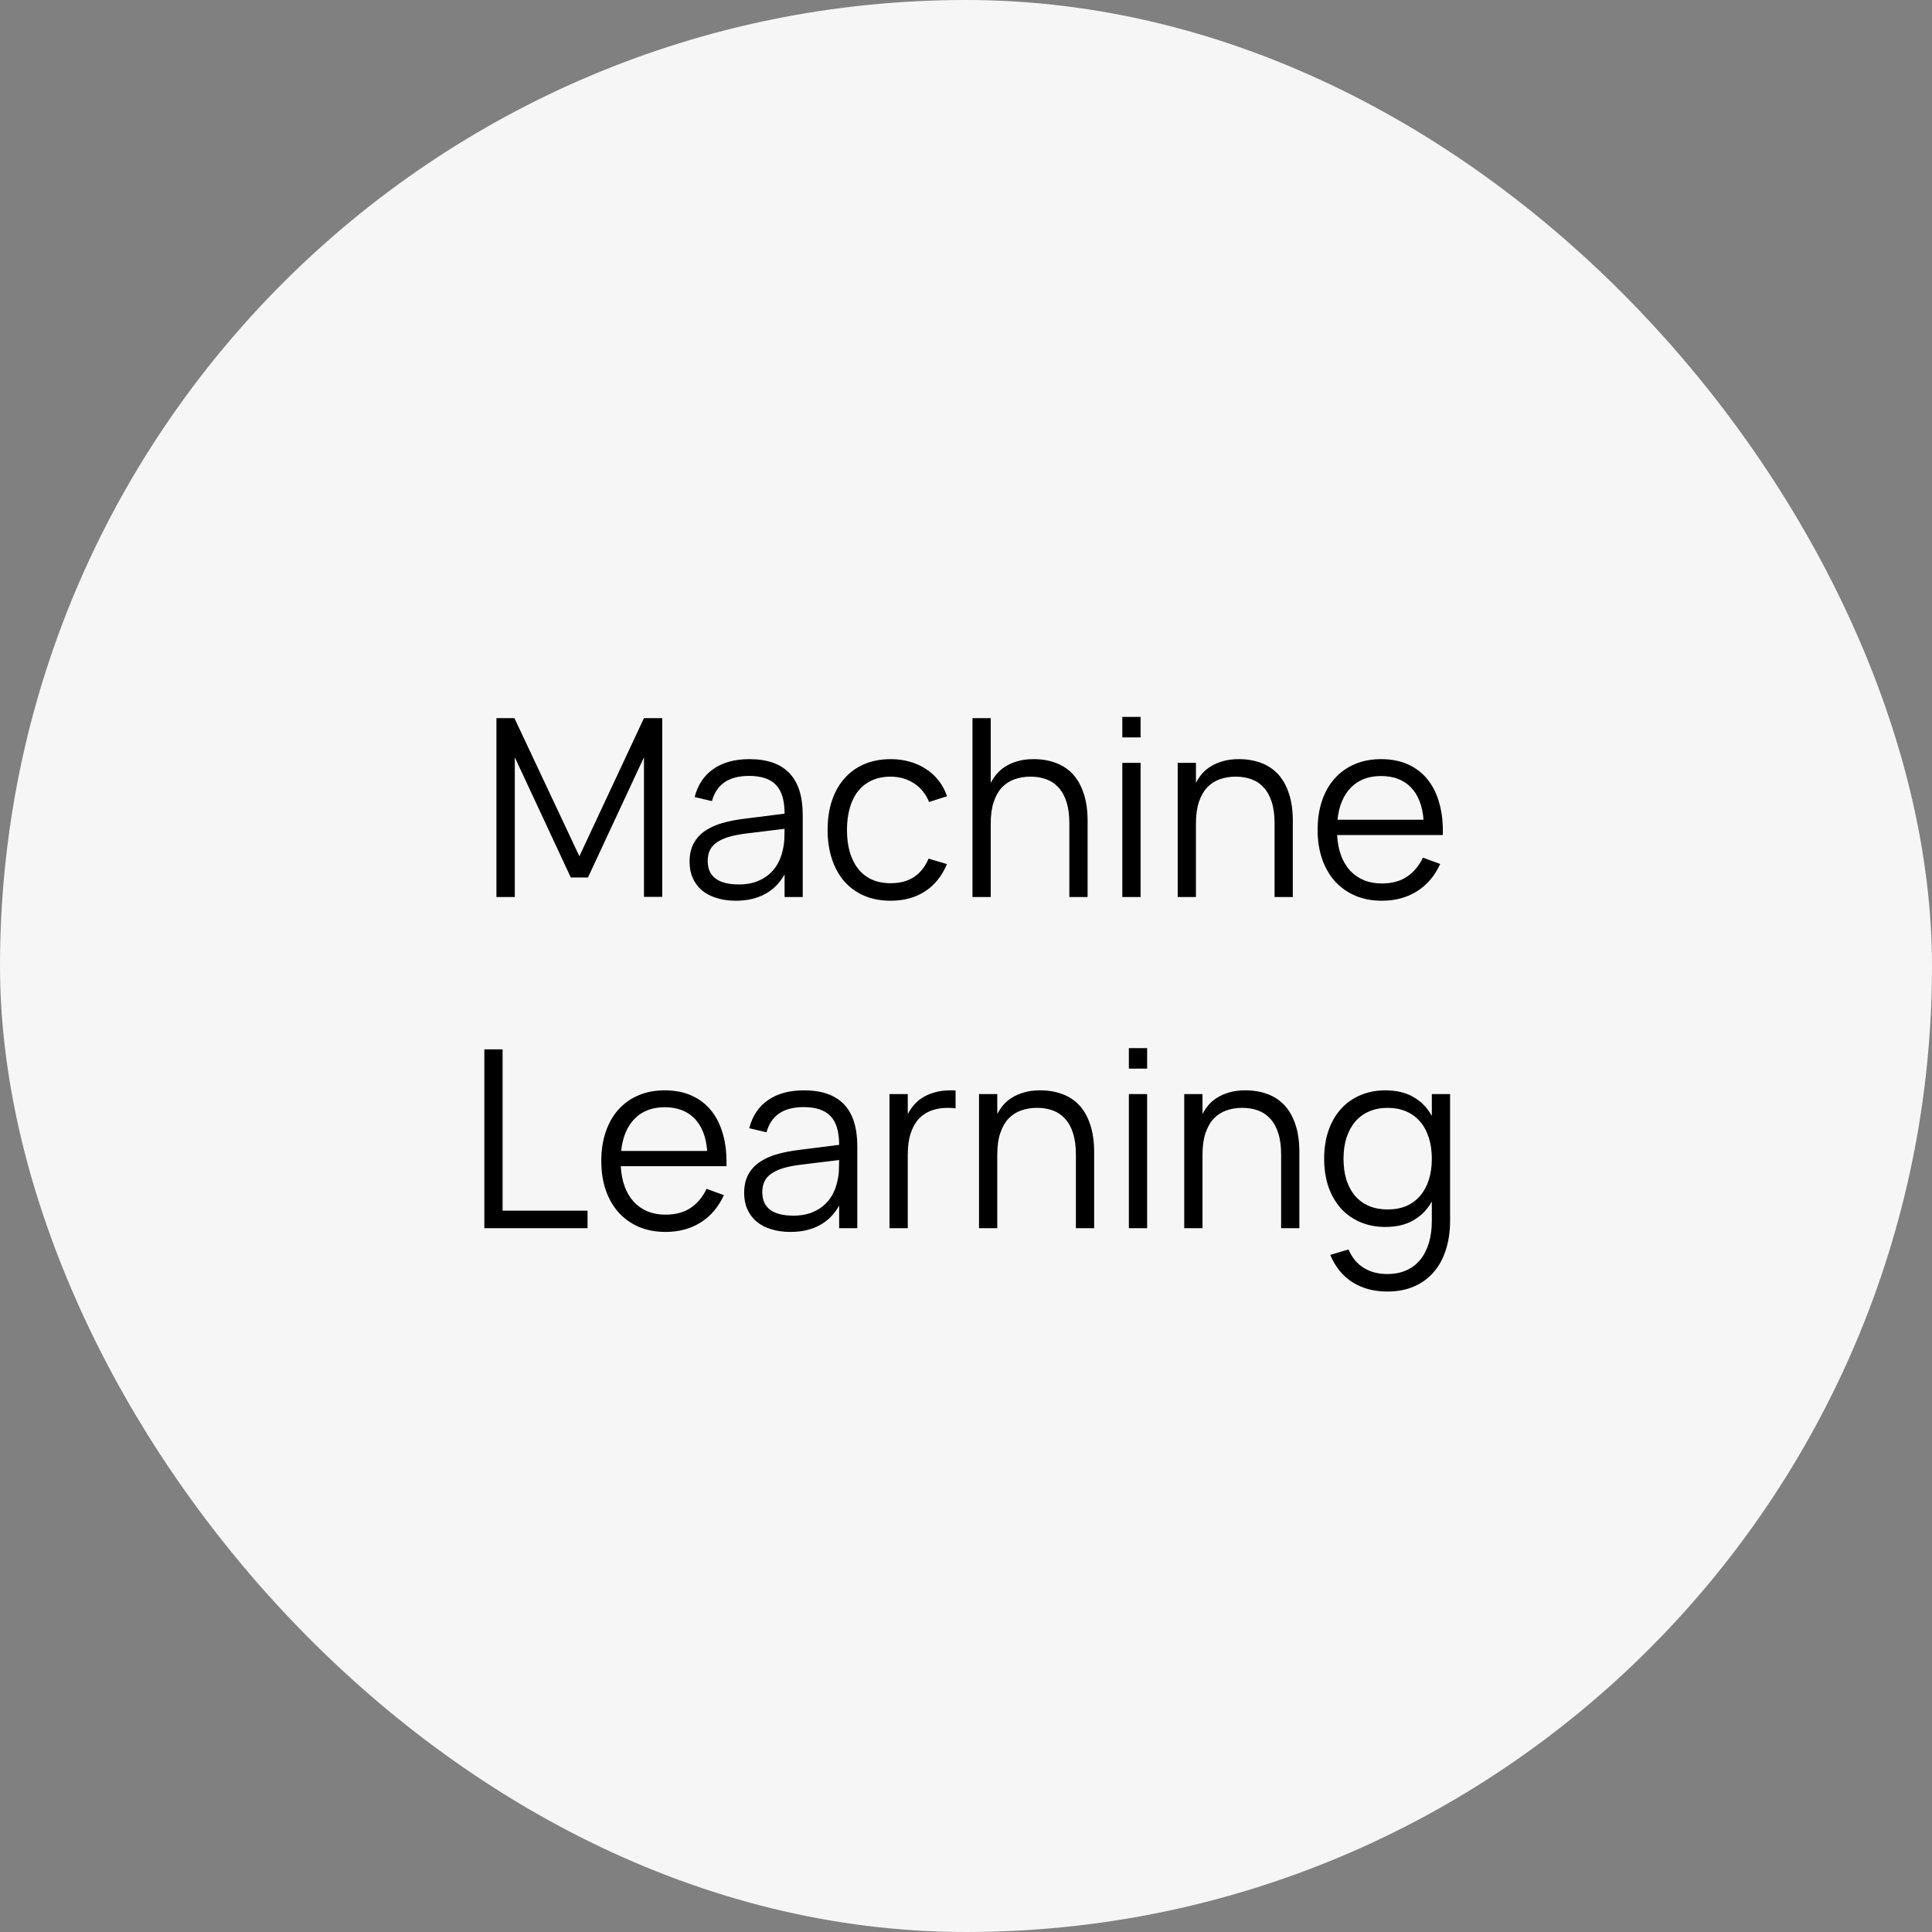
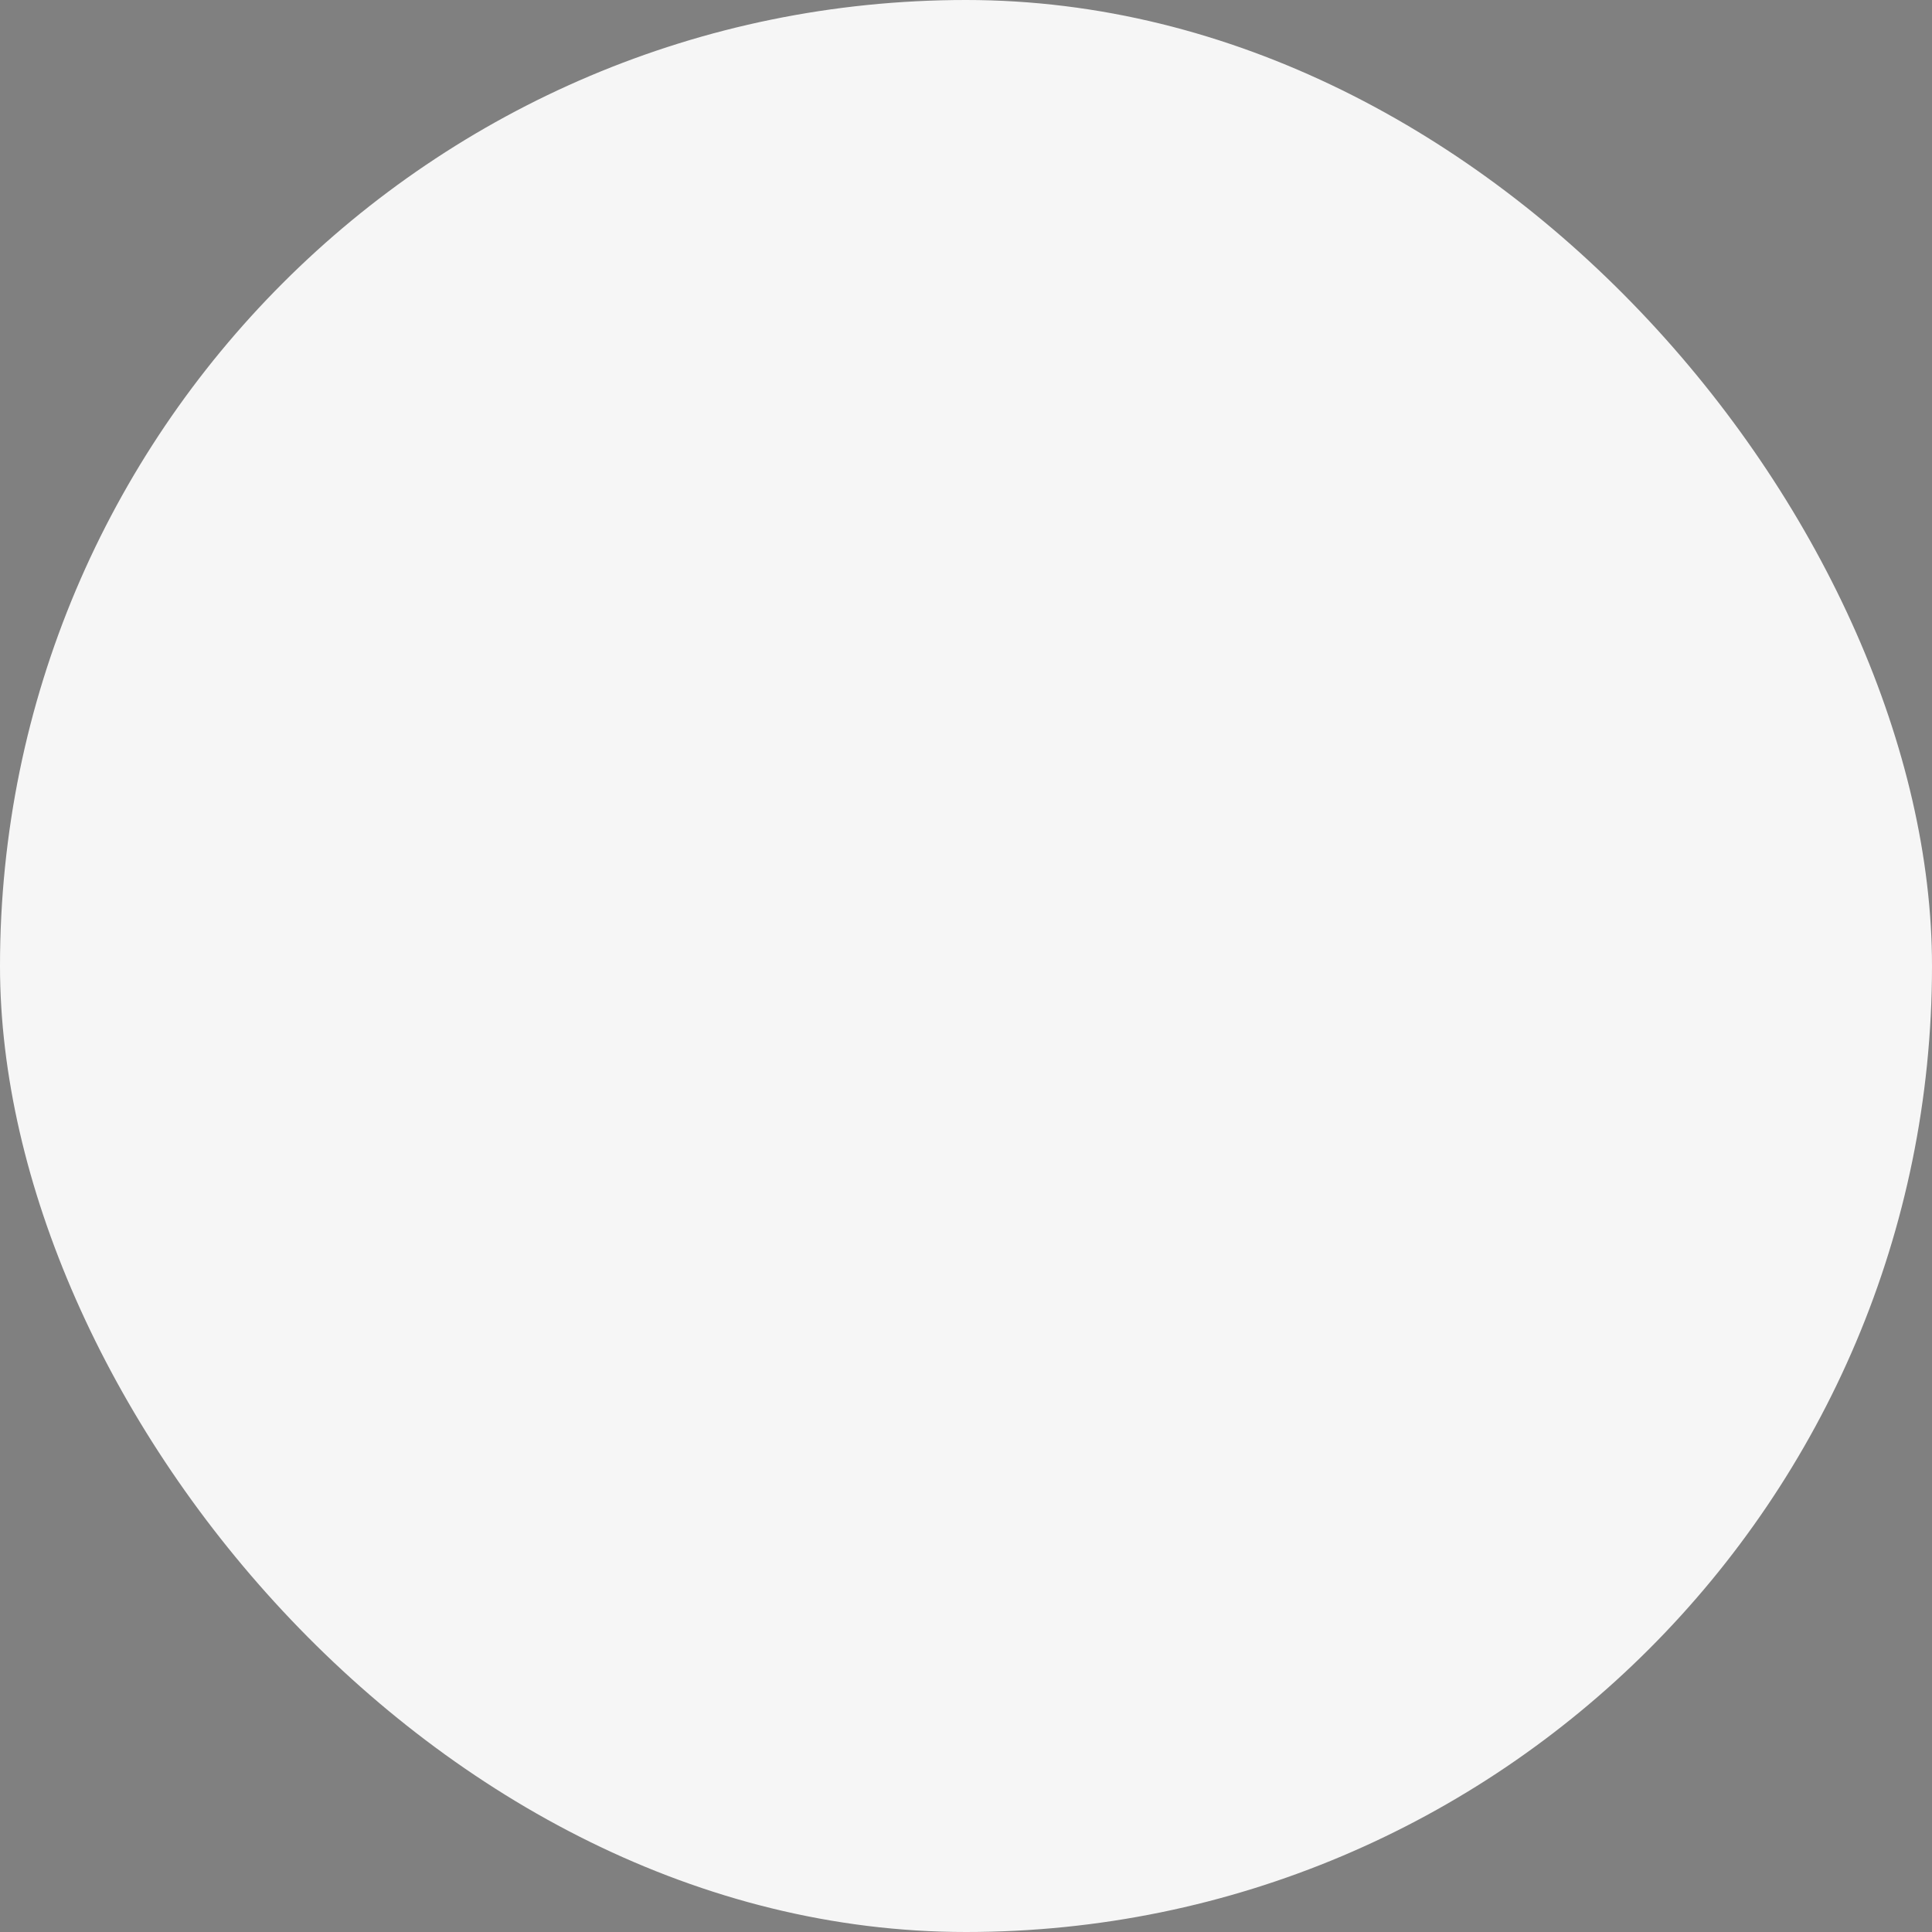
<svg xmlns="http://www.w3.org/2000/svg" width="140" height="140" viewBox="0 0 140 140" fill="none">
  <rect x="0" y="0" width="140" height="140" fill="#808080" stroke="none" />
  <rect width="140" height="140" rx="70" fill="#F6F6F6" />
-   <path d="M35.972 65V52.04H37.277L41.984 62.048L46.664 52.04H47.987V64.991H46.664V54.875L42.605 63.587H41.363L37.304 54.875V65H35.972ZM54.298 55.01C56.878 55.01 58.168 56.357 58.168 59.051V65H56.854V63.362C56.506 63.986 56.035 64.46 55.441 64.784C54.847 65.108 54.142 65.27 53.326 65.27C52.804 65.27 52.336 65.204 51.922 65.072C51.508 64.946 51.157 64.763 50.869 64.523C50.581 64.277 50.359 63.98 50.203 63.632C50.047 63.284 49.969 62.891 49.969 62.453C49.969 61.943 50.062 61.508 50.248 61.148C50.44 60.782 50.707 60.479 51.049 60.239C51.397 59.993 51.814 59.798 52.3 59.654C52.792 59.51 53.335 59.402 53.929 59.33L56.854 58.961C56.854 58.007 56.647 57.314 56.233 56.882C55.819 56.444 55.168 56.225 54.28 56.225C52.816 56.225 51.919 56.834 51.589 58.052L50.338 57.755C50.566 56.867 51.019 56.189 51.697 55.721C52.381 55.247 53.248 55.01 54.298 55.01ZM54.055 60.401C53.563 60.461 53.14 60.545 52.786 60.653C52.438 60.761 52.15 60.896 51.922 61.058C51.7 61.214 51.538 61.403 51.436 61.625C51.334 61.841 51.283 62.093 51.283 62.381C51.283 63.521 52.042 64.091 53.56 64.091C53.98 64.091 54.367 64.034 54.721 63.92C55.075 63.8 55.387 63.632 55.657 63.416C55.933 63.194 56.161 62.927 56.341 62.615C56.521 62.303 56.65 61.955 56.728 61.571C56.788 61.325 56.824 61.067 56.836 60.797C56.848 60.521 56.854 60.275 56.854 60.059L54.055 60.401ZM64.543 65.27C63.829 65.27 63.19 65.15 62.626 64.91C62.062 64.664 61.582 64.319 61.186 63.875C60.796 63.425 60.496 62.885 60.286 62.255C60.076 61.619 59.971 60.914 59.971 60.14C59.971 59.354 60.076 58.646 60.286 58.016C60.496 57.386 60.799 56.849 61.195 56.405C61.591 55.955 62.071 55.61 62.635 55.37C63.205 55.13 63.844 55.01 64.552 55.01C65.044 55.01 65.506 55.073 65.938 55.199C66.376 55.325 66.769 55.505 67.117 55.739C67.471 55.967 67.777 56.249 68.035 56.585C68.293 56.915 68.488 57.287 68.62 57.701L67.324 58.115C67.21 57.827 67.06 57.569 66.874 57.341C66.688 57.113 66.475 56.921 66.235 56.765C66.001 56.609 65.74 56.489 65.452 56.405C65.164 56.321 64.861 56.279 64.543 56.279C64.033 56.279 63.58 56.369 63.184 56.549C62.788 56.729 62.455 56.987 62.185 57.323C61.921 57.653 61.72 58.058 61.582 58.538C61.444 59.012 61.375 59.546 61.375 60.14C61.375 60.722 61.441 61.25 61.573 61.724C61.711 62.198 61.912 62.606 62.176 62.948C62.44 63.284 62.77 63.545 63.166 63.731C63.562 63.911 64.021 64.001 64.543 64.001C65.215 64.001 65.779 63.851 66.235 63.551C66.691 63.245 67.042 62.801 67.288 62.219L68.62 62.615C68.254 63.485 67.723 64.145 67.027 64.595C66.337 65.045 65.509 65.27 64.543 65.27ZM77.489 59.663C77.489 59.057 77.42 58.541 77.282 58.115C77.15 57.689 76.958 57.341 76.706 57.071C76.46 56.795 76.163 56.594 75.815 56.468C75.473 56.342 75.092 56.279 74.672 56.279C74.258 56.279 73.874 56.342 73.52 56.468C73.166 56.594 72.86 56.792 72.602 57.062C72.35 57.332 72.152 57.683 72.008 58.115C71.864 58.541 71.792 59.057 71.792 59.663V65H70.469V52.04H71.792V56.729C71.906 56.513 72.047 56.303 72.215 56.099C72.389 55.889 72.599 55.706 72.845 55.55C73.097 55.388 73.391 55.259 73.727 55.163C74.063 55.061 74.453 55.01 74.897 55.01C75.485 55.01 76.019 55.1 76.499 55.28C76.979 55.454 77.39 55.724 77.732 56.09C78.074 56.456 78.338 56.921 78.524 57.485C78.716 58.049 78.812 58.715 78.812 59.483V65H77.489V59.663ZM81.328 53.435V51.95H82.651V53.435H81.328ZM81.328 65V55.28H82.651V65H81.328ZM92.36 59.663C92.36 59.057 92.291 58.541 92.153 58.115C92.021 57.689 91.829 57.341 91.577 57.071C91.331 56.795 91.034 56.594 90.686 56.468C90.344 56.342 89.963 56.279 89.543 56.279C89.129 56.279 88.745 56.342 88.391 56.468C88.037 56.594 87.731 56.792 87.473 57.062C87.221 57.332 87.023 57.683 86.879 58.115C86.735 58.541 86.663 59.057 86.663 59.663V65H85.34V55.28H86.663V56.729C86.771 56.513 86.909 56.303 87.077 56.099C87.251 55.889 87.464 55.706 87.716 55.55C87.968 55.388 88.262 55.259 88.598 55.163C88.934 55.061 89.324 55.01 89.768 55.01C90.356 55.01 90.89 55.1 91.37 55.28C91.85 55.454 92.261 55.724 92.603 56.09C92.945 56.456 93.209 56.921 93.395 57.485C93.587 58.049 93.683 58.715 93.683 59.483V65H92.36V59.663ZM100.132 64.019C100.858 64.019 101.464 63.857 101.95 63.533C102.436 63.209 102.823 62.747 103.111 62.147L104.362 62.606C103.972 63.464 103.411 64.124 102.679 64.586C101.953 65.042 101.104 65.27 100.132 65.27C99.43 65.27 98.791 65.15 98.215 64.91C97.645 64.664 97.156 64.319 96.748 63.875C96.346 63.431 96.034 62.894 95.812 62.264C95.59 61.628 95.479 60.92 95.479 60.14C95.479 59.354 95.587 58.646 95.803 58.016C96.019 57.38 96.328 56.84 96.73 56.396C97.132 55.952 97.615 55.61 98.179 55.37C98.743 55.13 99.376 55.01 100.078 55.01C100.81 55.01 101.458 55.136 102.022 55.388C102.586 55.64 103.06 56.003 103.444 56.477C103.828 56.951 104.113 57.527 104.299 58.205C104.491 58.883 104.575 59.651 104.551 60.509H96.892C96.922 61.061 97.018 61.556 97.18 61.994C97.342 62.426 97.561 62.792 97.837 63.092C98.119 63.392 98.452 63.623 98.836 63.785C99.226 63.941 99.658 64.019 100.132 64.019ZM103.156 59.402C103.072 58.376 102.766 57.593 102.238 57.053C101.71 56.507 100.99 56.234 100.078 56.234C99.172 56.234 98.446 56.51 97.9 57.062C97.354 57.614 97.027 58.394 96.919 59.402H103.156ZM35.097 89V76.04H36.42V87.731H42.576V89H35.097ZM48.224 88.019C48.95 88.019 49.556 87.857 50.042 87.533C50.528 87.209 50.915 86.747 51.203 86.147L52.454 86.606C52.064 87.464 51.503 88.124 50.771 88.586C50.045 89.042 49.196 89.27 48.224 89.27C47.522 89.27 46.883 89.15 46.307 88.91C45.737 88.664 45.248 88.319 44.84 87.875C44.438 87.431 44.126 86.894 43.904 86.264C43.682 85.628 43.571 84.92 43.571 84.14C43.571 83.354 43.679 82.646 43.895 82.016C44.111 81.38 44.42 80.84 44.822 80.396C45.224 79.952 45.707 79.61 46.271 79.37C46.835 79.13 47.468 79.01 48.17 79.01C48.902 79.01 49.55 79.136 50.114 79.388C50.678 79.64 51.152 80.003 51.536 80.477C51.92 80.951 52.205 81.527 52.391 82.205C52.583 82.883 52.667 83.651 52.643 84.509H44.984C45.014 85.061 45.11 85.556 45.272 85.994C45.434 86.426 45.653 86.792 45.929 87.092C46.211 87.392 46.544 87.623 46.928 87.785C47.318 87.941 47.75 88.019 48.224 88.019ZM51.248 83.402C51.164 82.376 50.858 81.593 50.33 81.053C49.802 80.507 49.082 80.234 48.17 80.234C47.264 80.234 46.538 80.51 45.992 81.062C45.446 81.614 45.119 82.394 45.011 83.402H51.248ZM58.253 79.01C60.833 79.01 62.123 80.357 62.123 83.051V89H60.809V87.362C60.461 87.986 59.99 88.46 59.396 88.784C58.802 89.108 58.097 89.27 57.281 89.27C56.759 89.27 56.291 89.204 55.877 89.072C55.463 88.946 55.112 88.763 54.824 88.523C54.536 88.277 54.314 87.98 54.158 87.632C54.002 87.284 53.924 86.891 53.924 86.453C53.924 85.943 54.017 85.508 54.203 85.148C54.395 84.782 54.662 84.479 55.004 84.239C55.352 83.993 55.769 83.798 56.255 83.654C56.747 83.51 57.29 83.402 57.884 83.33L60.809 82.961C60.809 82.007 60.602 81.314 60.188 80.882C59.774 80.444 59.123 80.225 58.235 80.225C56.771 80.225 55.874 80.834 55.544 82.052L54.293 81.755C54.521 80.867 54.974 80.189 55.652 79.721C56.336 79.247 57.203 79.01 58.253 79.01ZM58.01 84.401C57.518 84.461 57.095 84.545 56.741 84.653C56.393 84.761 56.105 84.896 55.877 85.058C55.655 85.214 55.493 85.403 55.391 85.625C55.289 85.841 55.238 86.093 55.238 86.381C55.238 87.521 55.997 88.091 57.515 88.091C57.935 88.091 58.322 88.034 58.676 87.92C59.03 87.8 59.342 87.632 59.612 87.416C59.888 87.194 60.116 86.927 60.296 86.615C60.476 86.303 60.605 85.955 60.683 85.571C60.743 85.325 60.779 85.067 60.791 84.797C60.803 84.521 60.809 84.275 60.809 84.059L58.01 84.401ZM69.245 80.315C69.161 80.297 69.071 80.288 68.975 80.288C68.879 80.282 68.774 80.279 68.66 80.279C68.246 80.279 67.862 80.342 67.508 80.468C67.154 80.594 66.848 80.792 66.59 81.062C66.338 81.332 66.14 81.683 65.996 82.115C65.852 82.541 65.78 83.057 65.78 83.663V89H64.457V79.28H65.78V80.729C65.894 80.513 66.035 80.303 66.203 80.099C66.377 79.889 66.587 79.706 66.833 79.55C67.085 79.388 67.379 79.259 67.715 79.163C68.051 79.061 68.441 79.01 68.885 79.01C68.951 79.01 69.011 79.01 69.065 79.01C69.119 79.01 69.179 79.013 69.245 79.019V80.315ZM77.963 83.663C77.963 83.057 77.894 82.541 77.756 82.115C77.624 81.689 77.432 81.341 77.18 81.071C76.934 80.795 76.637 80.594 76.289 80.468C75.947 80.342 75.566 80.279 75.146 80.279C74.732 80.279 74.348 80.342 73.994 80.468C73.64 80.594 73.334 80.792 73.076 81.062C72.824 81.332 72.626 81.683 72.482 82.115C72.338 82.541 72.266 83.057 72.266 83.663V89H70.943V79.28H72.266V80.729C72.374 80.513 72.512 80.303 72.68 80.099C72.854 79.889 73.067 79.706 73.319 79.55C73.571 79.388 73.865 79.259 74.201 79.163C74.537 79.061 74.927 79.01 75.371 79.01C75.959 79.01 76.493 79.1 76.973 79.28C77.453 79.454 77.864 79.724 78.206 80.09C78.548 80.456 78.812 80.921 78.998 81.485C79.19 82.049 79.286 82.715 79.286 83.483V89H77.963V83.663ZM81.802 77.435V75.95H83.125V77.435H81.802ZM81.802 89V79.28H83.125V89H81.802ZM92.835 83.663C92.835 83.057 92.766 82.541 92.627 82.115C92.496 81.689 92.303 81.341 92.052 81.071C91.805 80.795 91.508 80.594 91.16 80.468C90.819 80.342 90.438 80.279 90.017 80.279C89.603 80.279 89.219 80.342 88.865 80.468C88.511 80.594 88.206 80.792 87.948 81.062C87.695 81.332 87.498 81.683 87.353 82.115C87.21 82.541 87.138 83.057 87.138 83.663V89H85.814V79.28H87.138V80.729C87.246 80.513 87.383 80.303 87.552 80.099C87.725 79.889 87.939 79.706 88.191 79.55C88.442 79.388 88.737 79.259 89.073 79.163C89.409 79.061 89.799 79.01 90.243 79.01C90.831 79.01 91.365 79.1 91.844 79.28C92.325 79.454 92.736 79.724 93.078 80.09C93.419 80.456 93.683 80.921 93.87 81.485C94.061 82.049 94.157 82.715 94.157 83.483V89H92.835V83.663ZM100.381 79.01C101.185 79.01 101.866 79.172 102.424 79.496C102.988 79.82 103.432 80.276 103.756 80.864V79.28H105.079V88.469C105.079 89.219 104.98 89.906 104.782 90.53C104.59 91.16 104.302 91.7 103.918 92.15C103.534 92.606 103.057 92.96 102.487 93.212C101.923 93.464 101.269 93.59 100.525 93.59C99.559 93.59 98.719 93.365 98.005 92.915C97.297 92.465 96.76 91.805 96.394 90.935L97.717 90.539C97.969 91.127 98.335 91.571 98.815 91.871C99.295 92.171 99.865 92.321 100.525 92.321C101.059 92.321 101.527 92.228 101.929 92.042C102.331 91.862 102.667 91.601 102.937 91.259C103.207 90.923 103.411 90.518 103.549 90.044C103.687 89.57 103.756 89.042 103.756 88.46V87.065C103.426 87.653 102.979 88.109 102.415 88.433C101.857 88.751 101.179 88.91 100.381 88.91C99.721 88.91 99.118 88.793 98.572 88.559C98.026 88.325 97.558 87.995 97.168 87.569C96.784 87.137 96.484 86.618 96.268 86.012C96.058 85.4 95.953 84.719 95.953 83.969C95.953 83.201 96.061 82.511 96.277 81.899C96.493 81.287 96.796 80.768 97.186 80.342C97.576 79.916 98.041 79.589 98.581 79.361C99.127 79.127 99.727 79.01 100.381 79.01ZM100.561 87.641C101.065 87.641 101.515 87.557 101.911 87.389C102.307 87.215 102.64 86.969 102.91 86.651C103.186 86.327 103.396 85.94 103.54 85.49C103.684 85.034 103.756 84.527 103.756 83.969C103.756 83.393 103.681 82.877 103.531 82.421C103.381 81.959 103.168 81.572 102.892 81.26C102.616 80.942 102.28 80.699 101.884 80.531C101.488 80.363 101.047 80.279 100.561 80.279C100.057 80.279 99.607 80.366 99.211 80.54C98.815 80.708 98.479 80.954 98.203 81.278C97.933 81.596 97.723 81.983 97.573 82.439C97.429 82.889 97.357 83.399 97.357 83.969C97.357 84.545 97.429 85.061 97.573 85.517C97.723 85.973 97.936 86.36 98.212 86.678C98.488 86.99 98.824 87.23 99.22 87.398C99.616 87.56 100.063 87.641 100.561 87.641Z" fill="black" />
</svg>